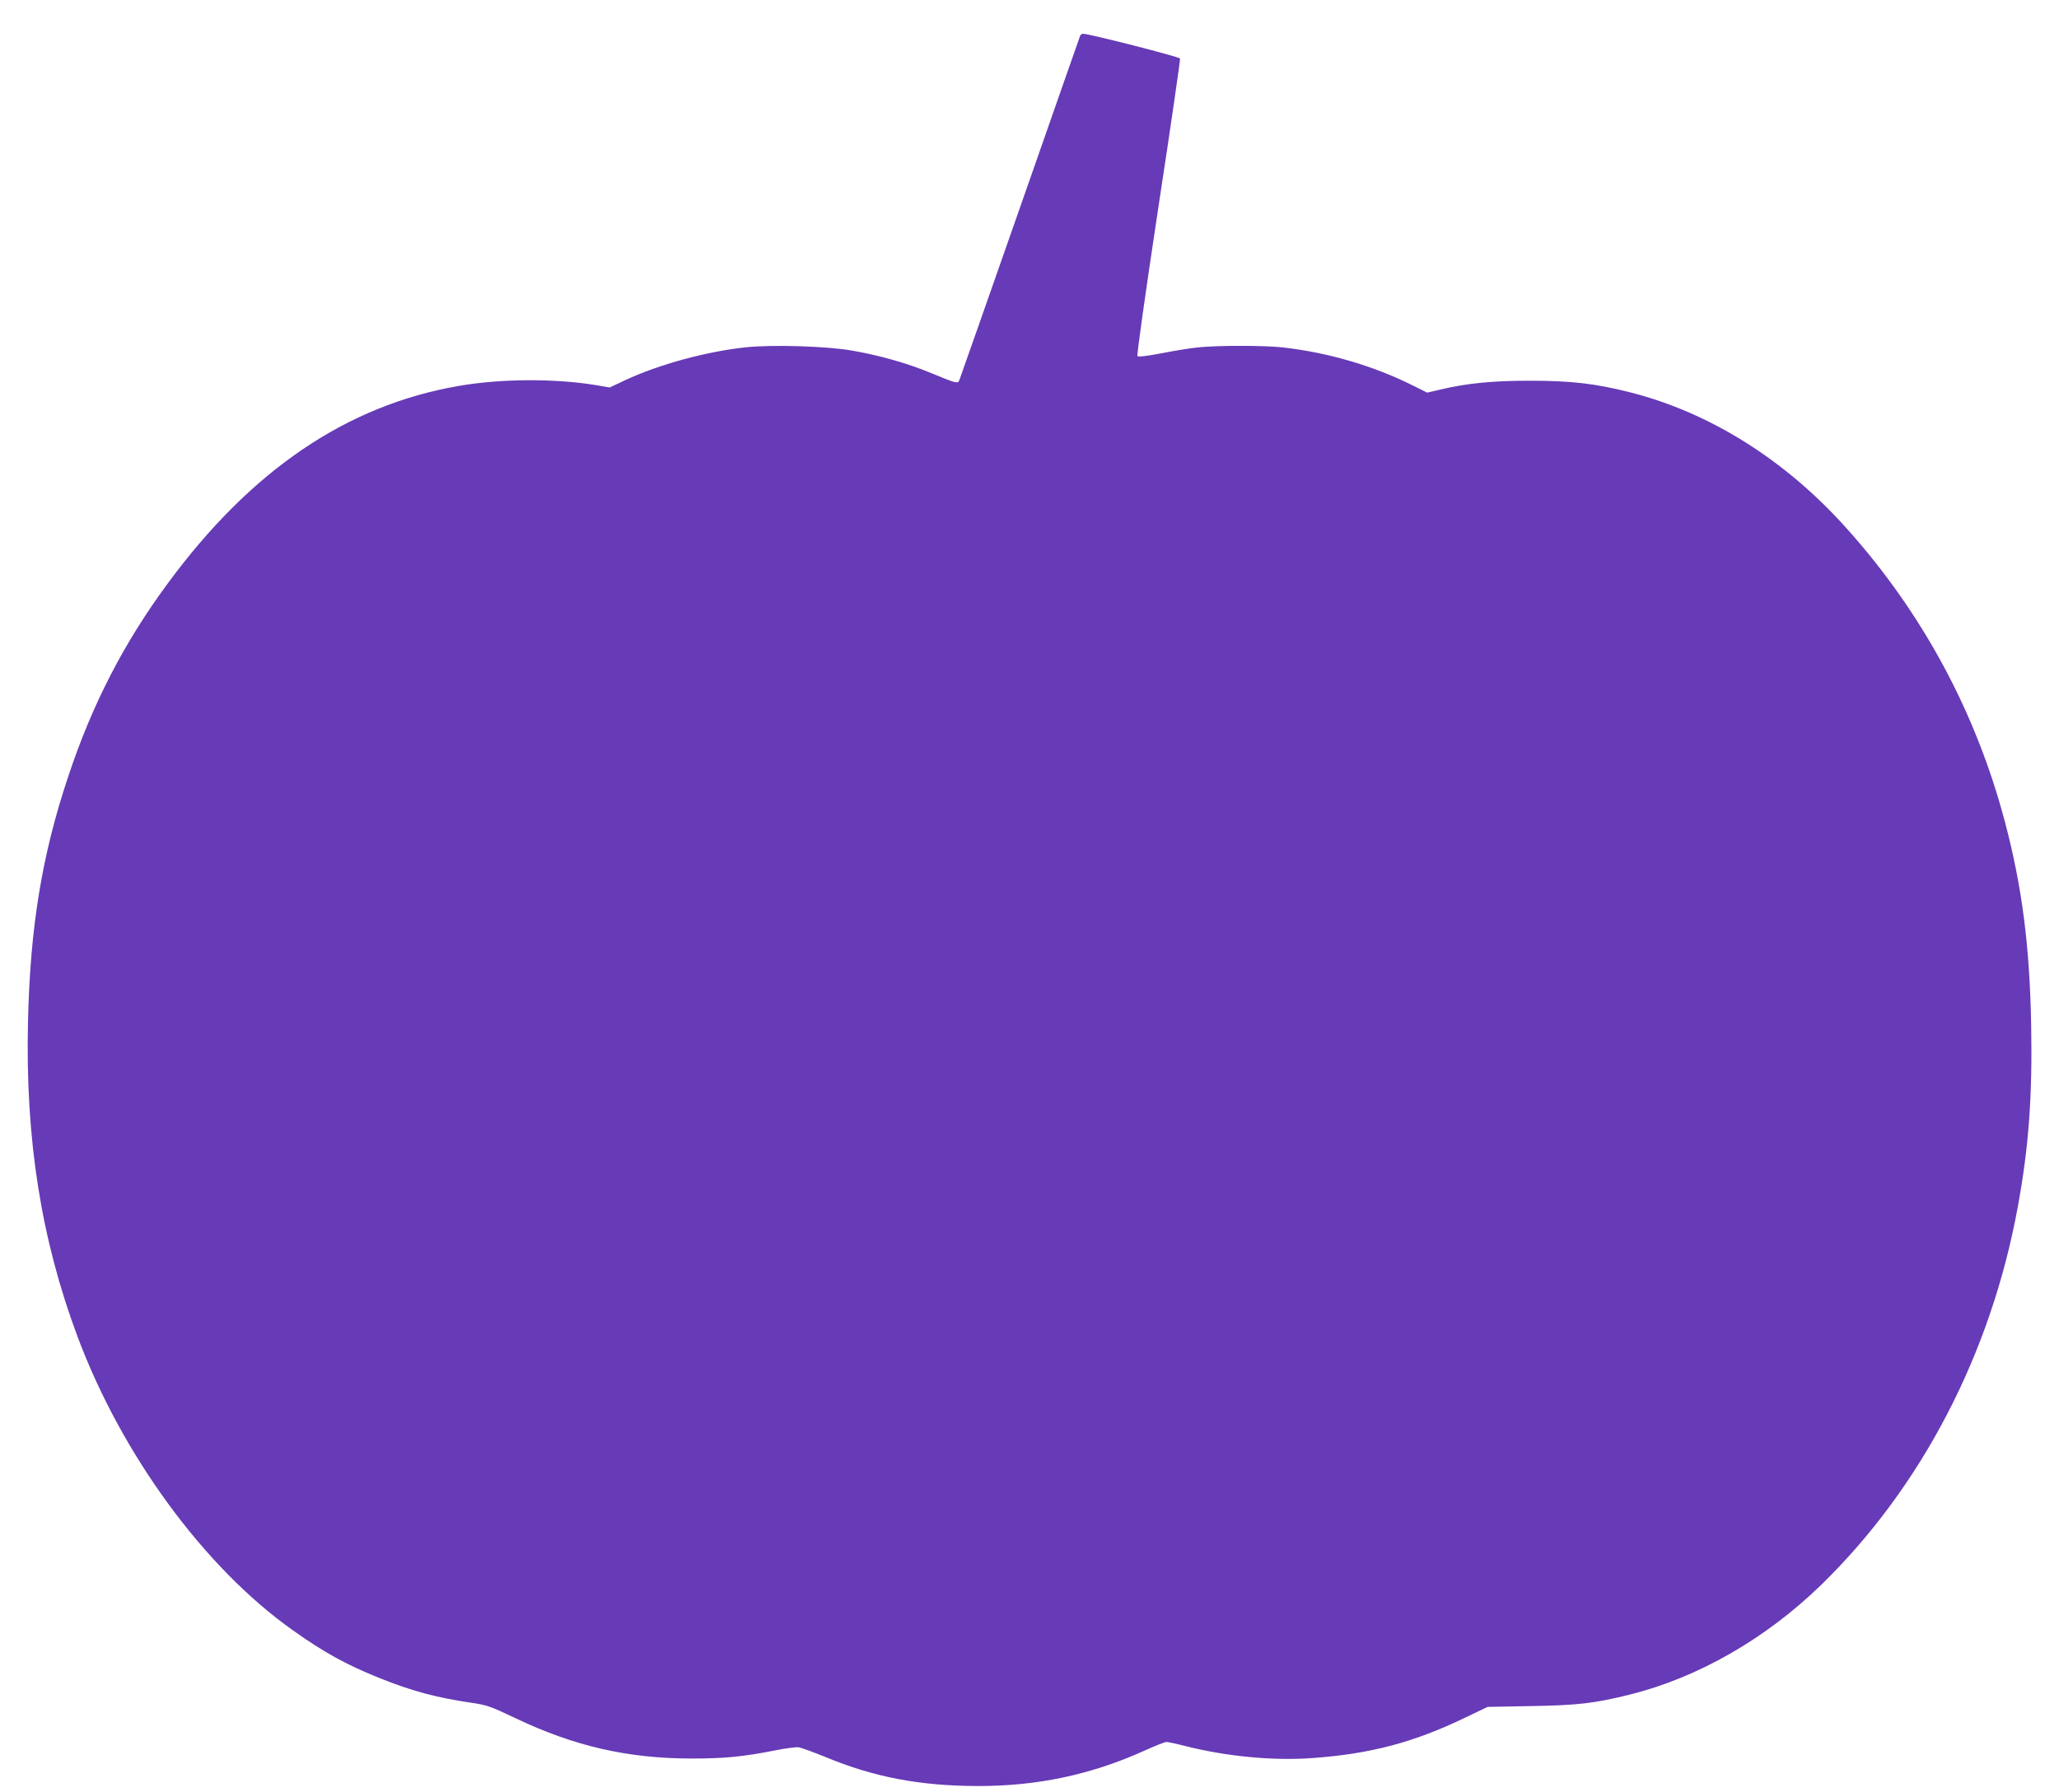
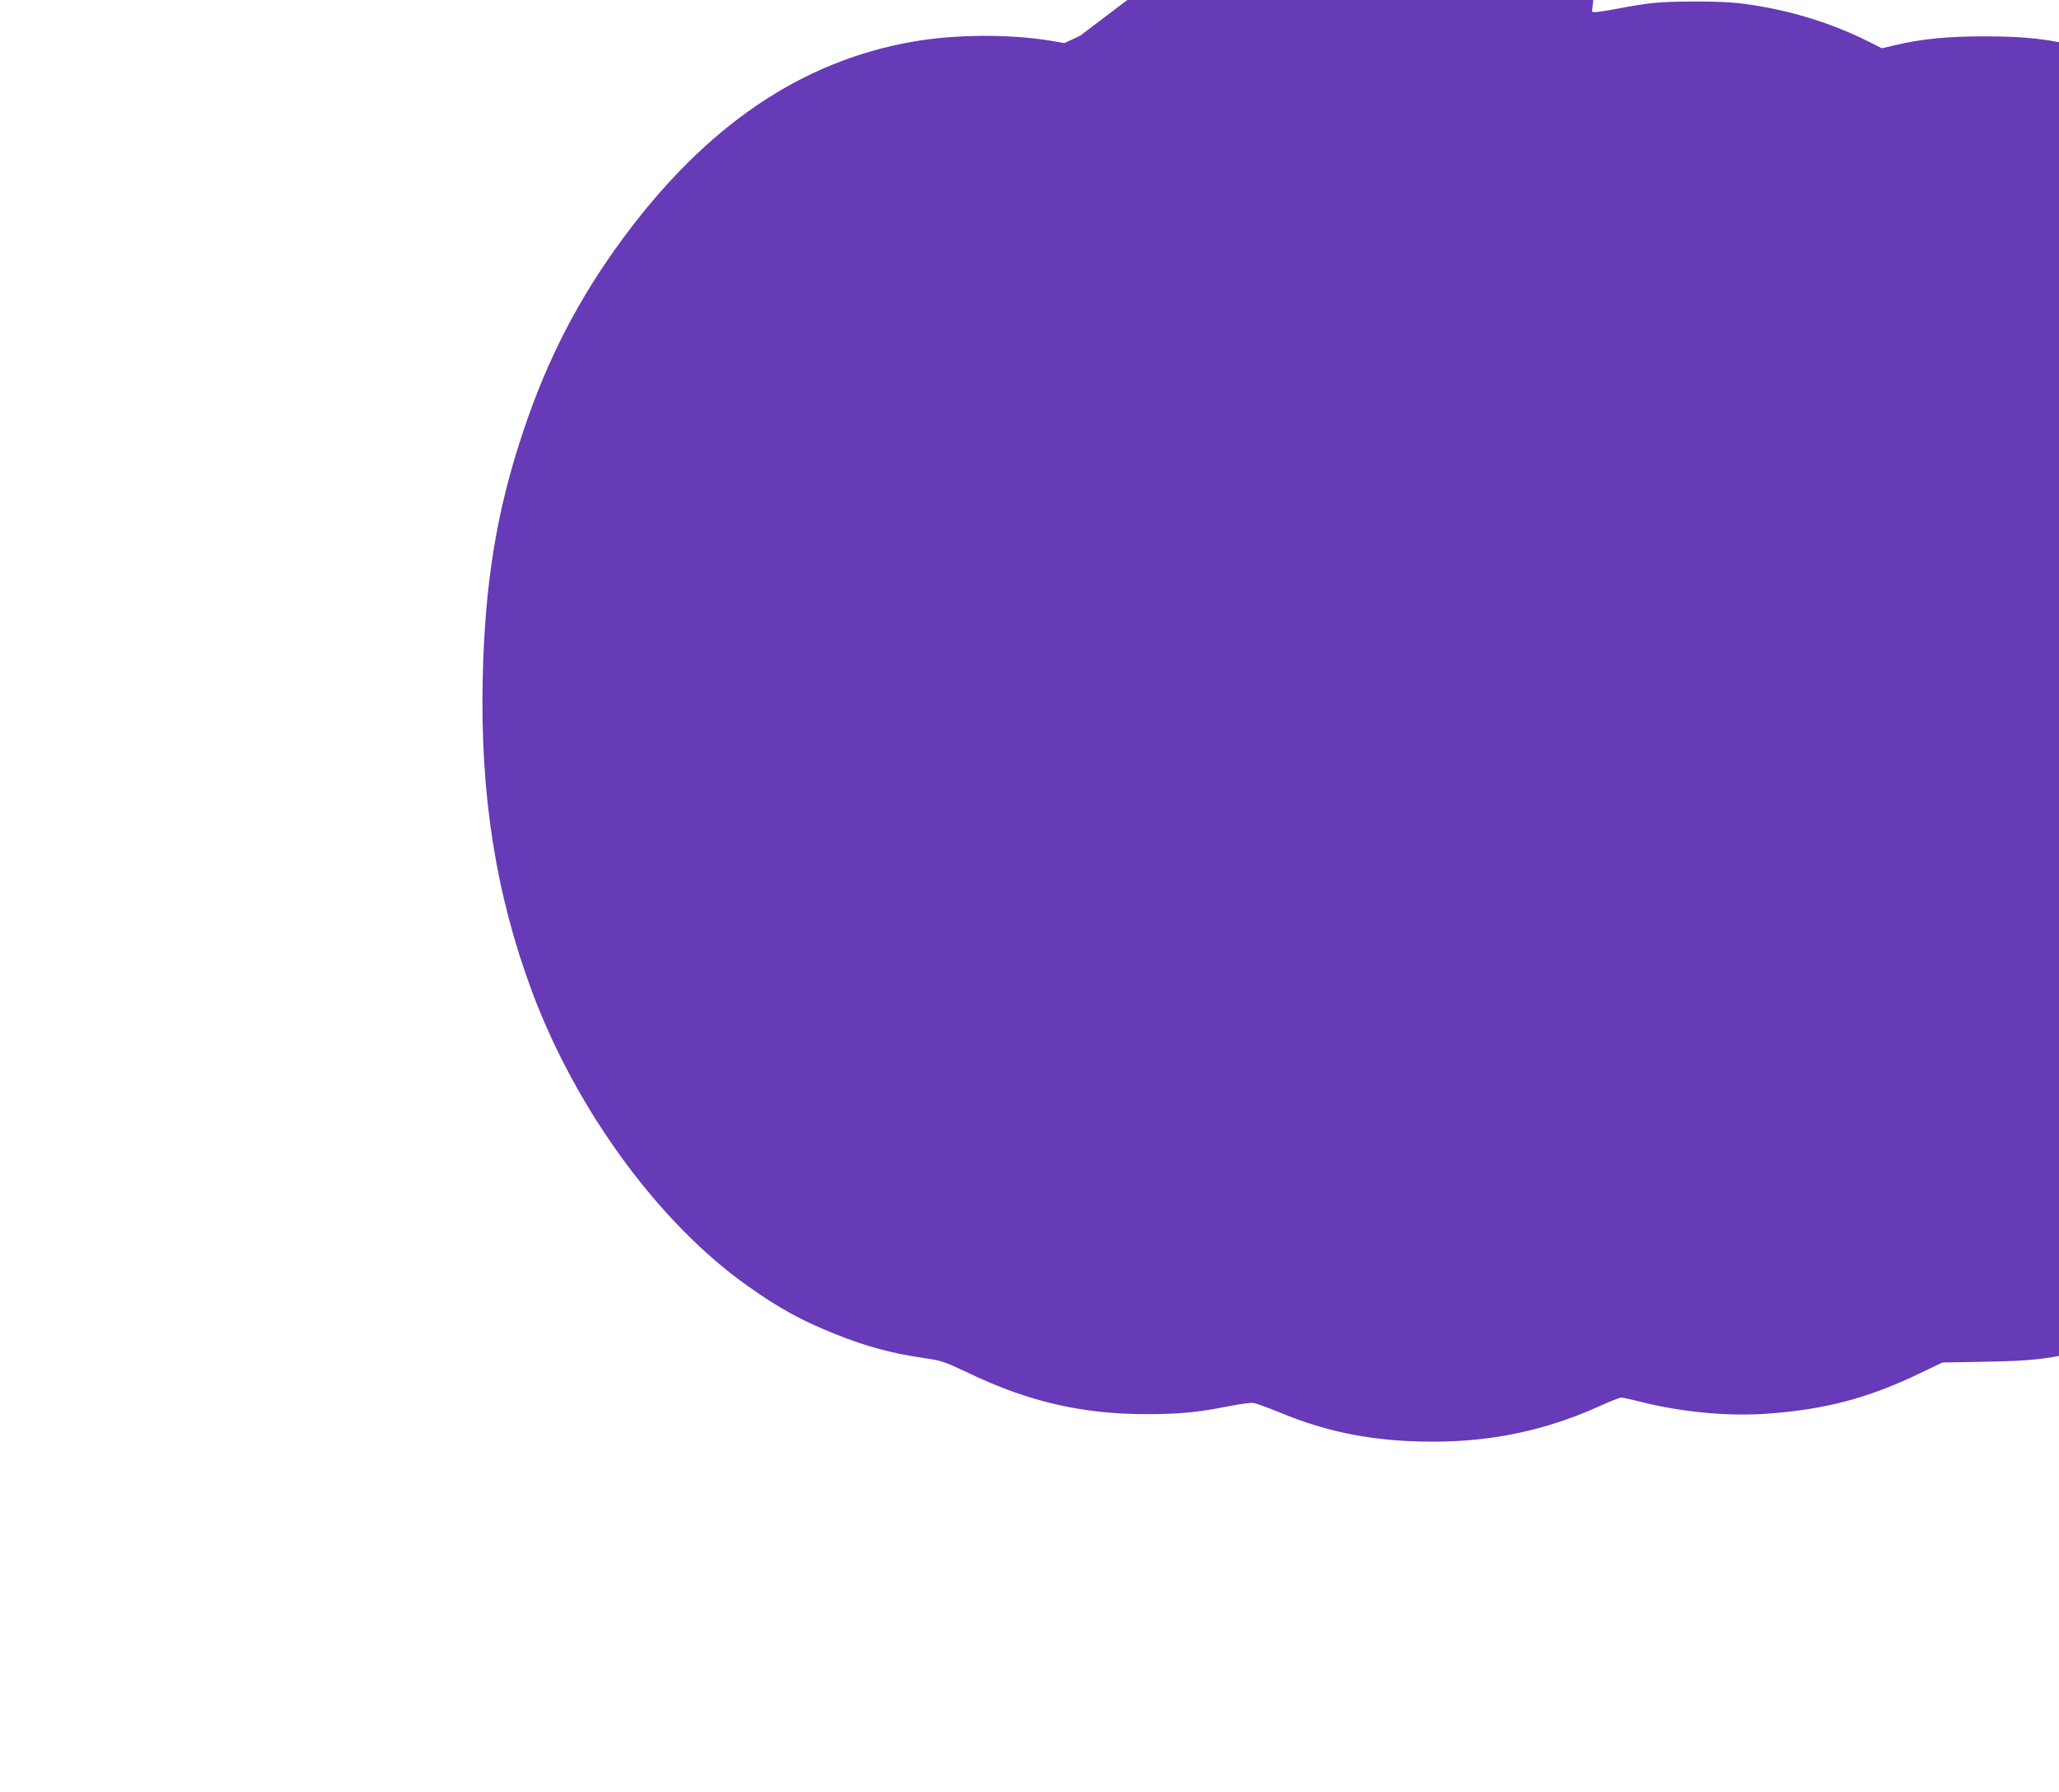
<svg xmlns="http://www.w3.org/2000/svg" version="1.0" width="1280pt" height="1114pt" viewBox="0 0 1280 1114" preserveAspectRatio="xMidYMid meet">
  <g transform="translate(0,1114) scale(0.1,-0.1)" fill="#673ab7" stroke="none">
-     <path d="M6715 10918 c-3 -7 -171 -488 -374 -1068 -203 -580 -373 -1063 -377 -1073 -9 -24 -17 -22 -174 43 -147 61 -319 110 -491 140 -156 28 -493 38 -661 21 -245 -26 -540 -106 -750 -204 l-98 -46 -87 15 c-259 42 -593 40 -855 -6 -694 -121 -1287 -523 -1805 -1227 -272 -368 -470 -752 -618 -1198 -165 -492 -238 -943 -251 -1530 -17 -726 82 -1350 308 -1955 275 -735 789 -1437 1339 -1826 192 -137 336 -216 544 -299 201 -80 347 -119 563 -151 98 -14 120 -22 274 -95 366 -175 701 -252 1098 -252 202 0 319 11 510 49 69 14 139 23 155 21 17 -3 91 -30 165 -60 303 -126 589 -180 945 -181 373 -1 707 70 1040 220 65 30 127 54 137 54 9 0 61 -11 115 -25 261 -66 550 -93 793 -75 360 26 628 97 946 250 l142 68 268 5 c296 5 394 17 614 71 425 106 843 345 1189 680 627 610 1059 1440 1226 2359 67 368 90 681 82 1122 -9 492 -56 860 -163 1265 -181 684 -513 1300 -986 1827 -380 424 -847 717 -1341 843 -220 56 -370 73 -627 73 -227 0 -387 -15 -552 -54 l-86 -20 -84 42 c-247 124 -530 207 -813 239 -115 13 -414 13 -530 0 -49 -5 -152 -22 -228 -37 -83 -16 -141 -23 -146 -17 -5 5 51 402 130 924 77 503 137 920 135 926 -4 11 -565 154 -602 154 -8 0 -17 -6 -19 -12z" />
+     <path d="M6715 10918 l-98 -46 -87 15 c-259 42 -593 40 -855 -6 -694 -121 -1287 -523 -1805 -1227 -272 -368 -470 -752 -618 -1198 -165 -492 -238 -943 -251 -1530 -17 -726 82 -1350 308 -1955 275 -735 789 -1437 1339 -1826 192 -137 336 -216 544 -299 201 -80 347 -119 563 -151 98 -14 120 -22 274 -95 366 -175 701 -252 1098 -252 202 0 319 11 510 49 69 14 139 23 155 21 17 -3 91 -30 165 -60 303 -126 589 -180 945 -181 373 -1 707 70 1040 220 65 30 127 54 137 54 9 0 61 -11 115 -25 261 -66 550 -93 793 -75 360 26 628 97 946 250 l142 68 268 5 c296 5 394 17 614 71 425 106 843 345 1189 680 627 610 1059 1440 1226 2359 67 368 90 681 82 1122 -9 492 -56 860 -163 1265 -181 684 -513 1300 -986 1827 -380 424 -847 717 -1341 843 -220 56 -370 73 -627 73 -227 0 -387 -15 -552 -54 l-86 -20 -84 42 c-247 124 -530 207 -813 239 -115 13 -414 13 -530 0 -49 -5 -152 -22 -228 -37 -83 -16 -141 -23 -146 -17 -5 5 51 402 130 924 77 503 137 920 135 926 -4 11 -565 154 -602 154 -8 0 -17 -6 -19 -12z" />
  </g>
</svg>